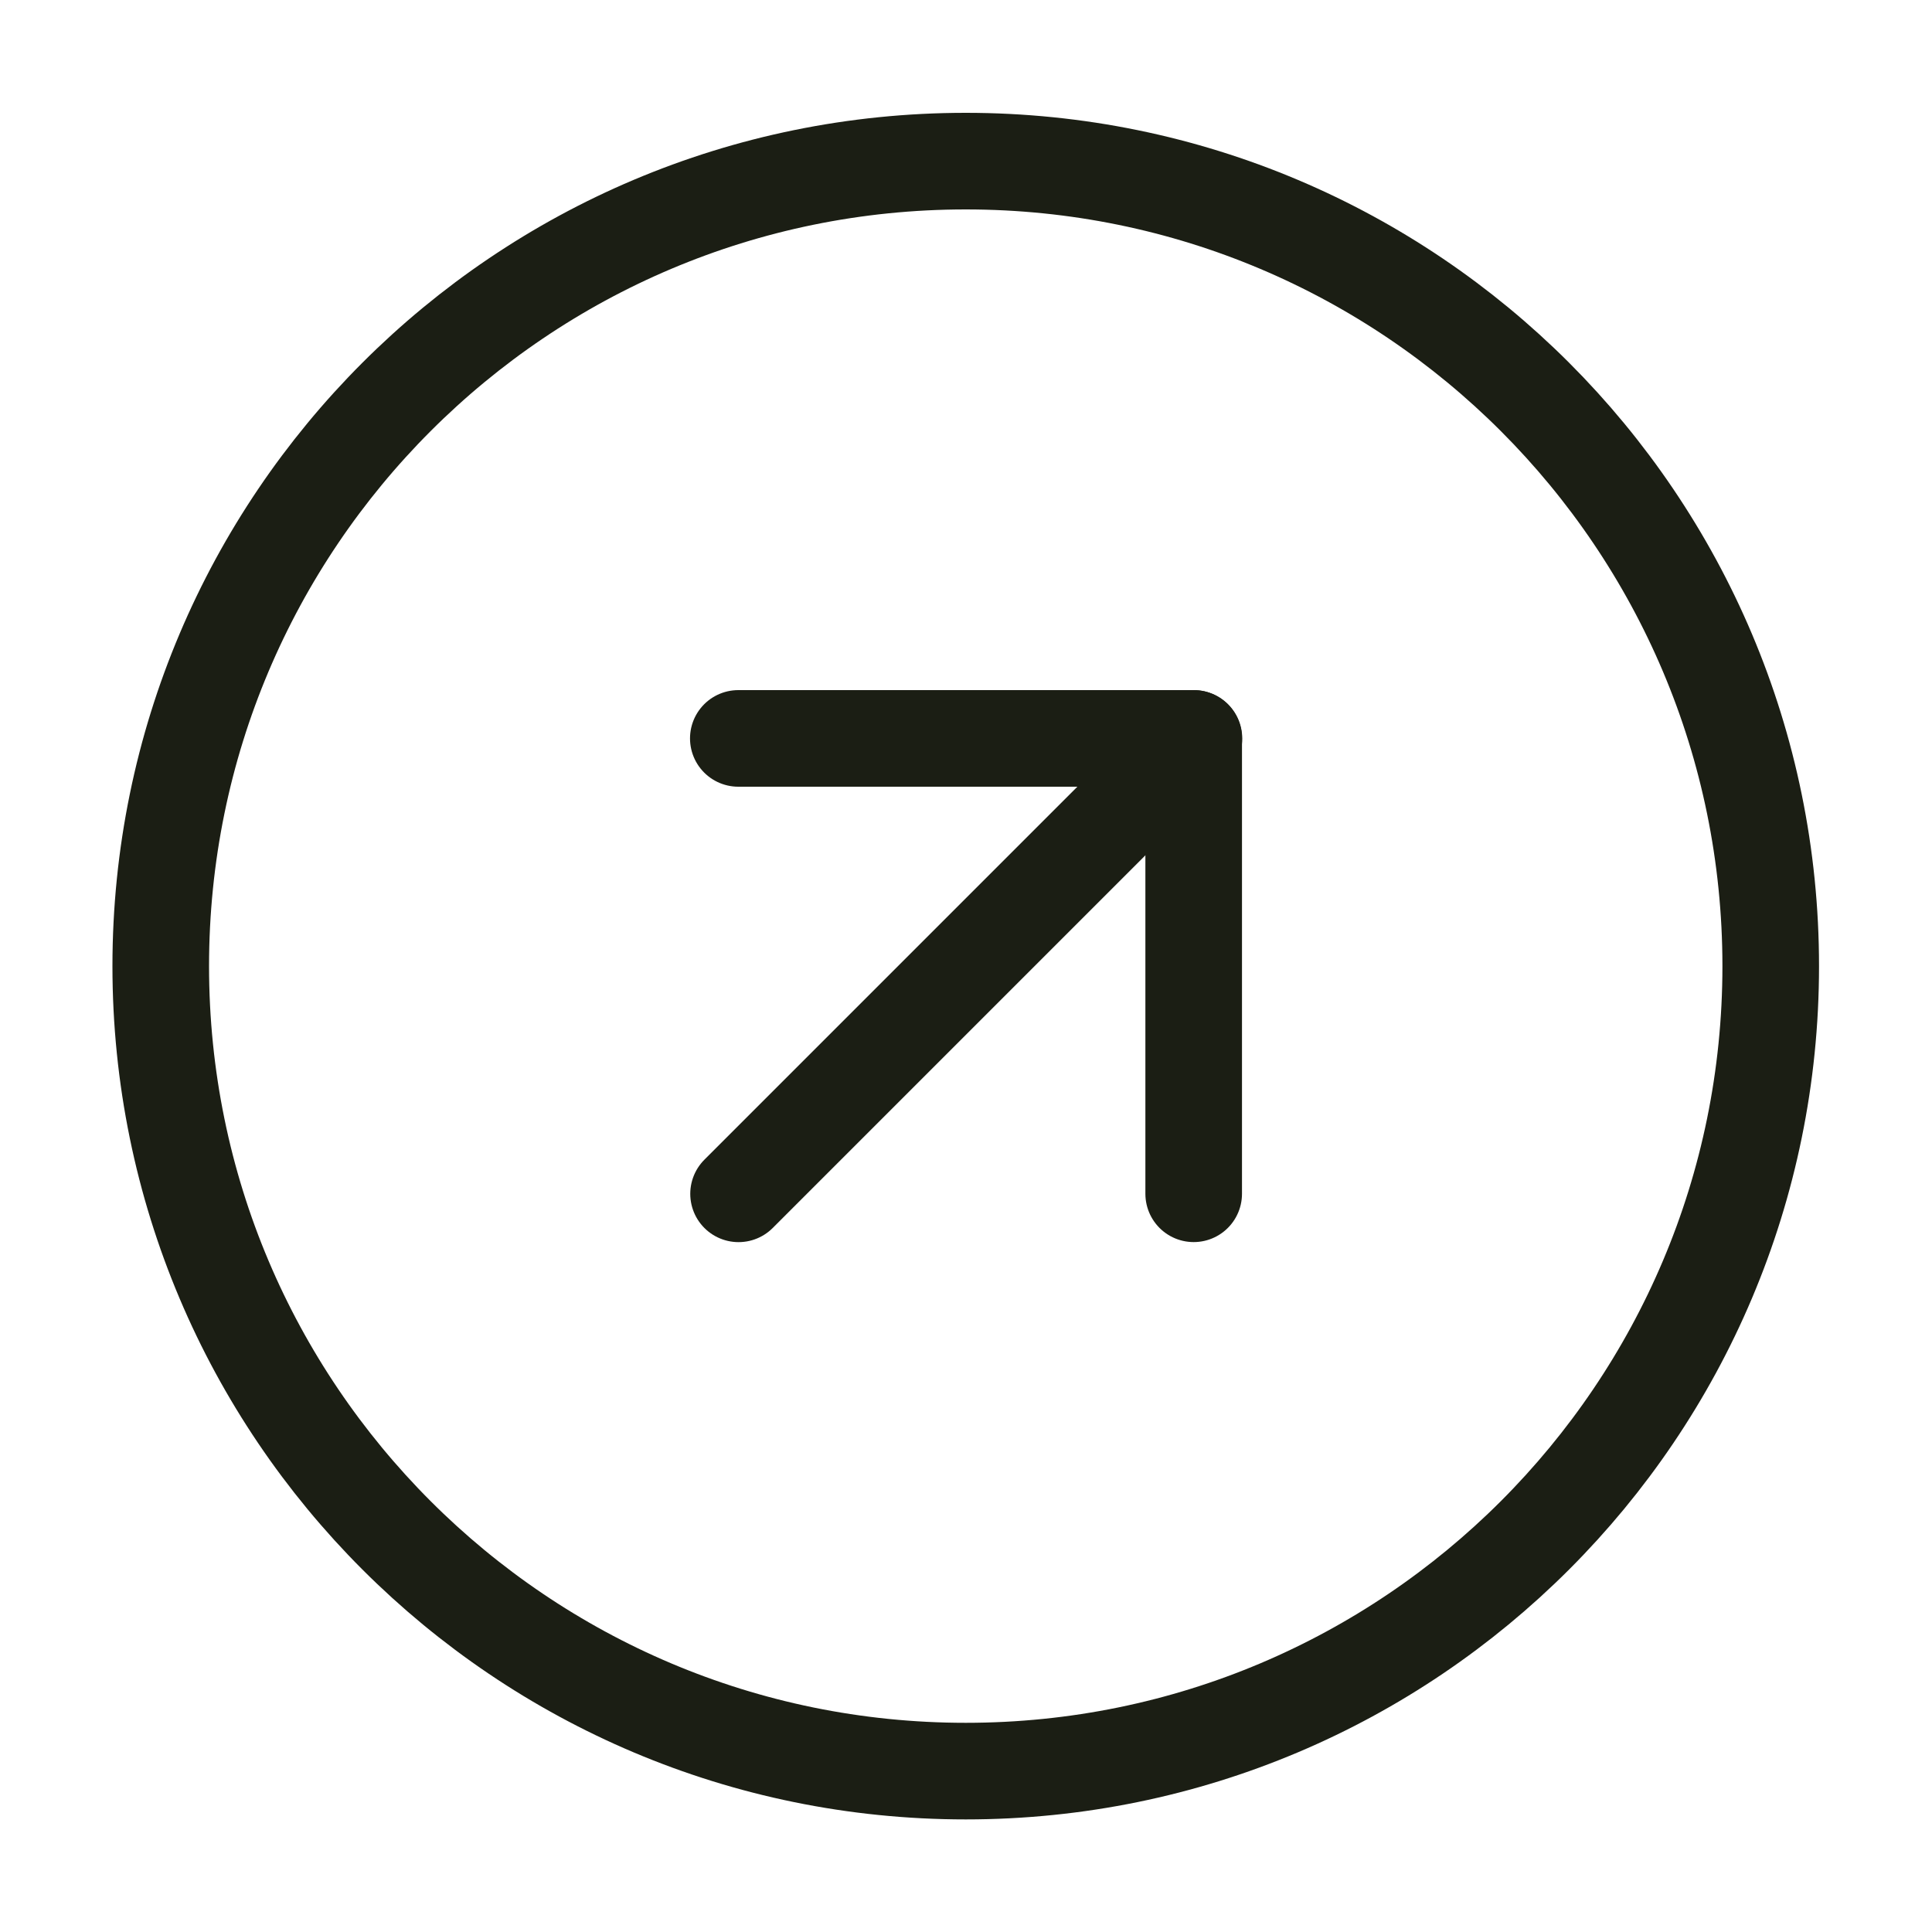
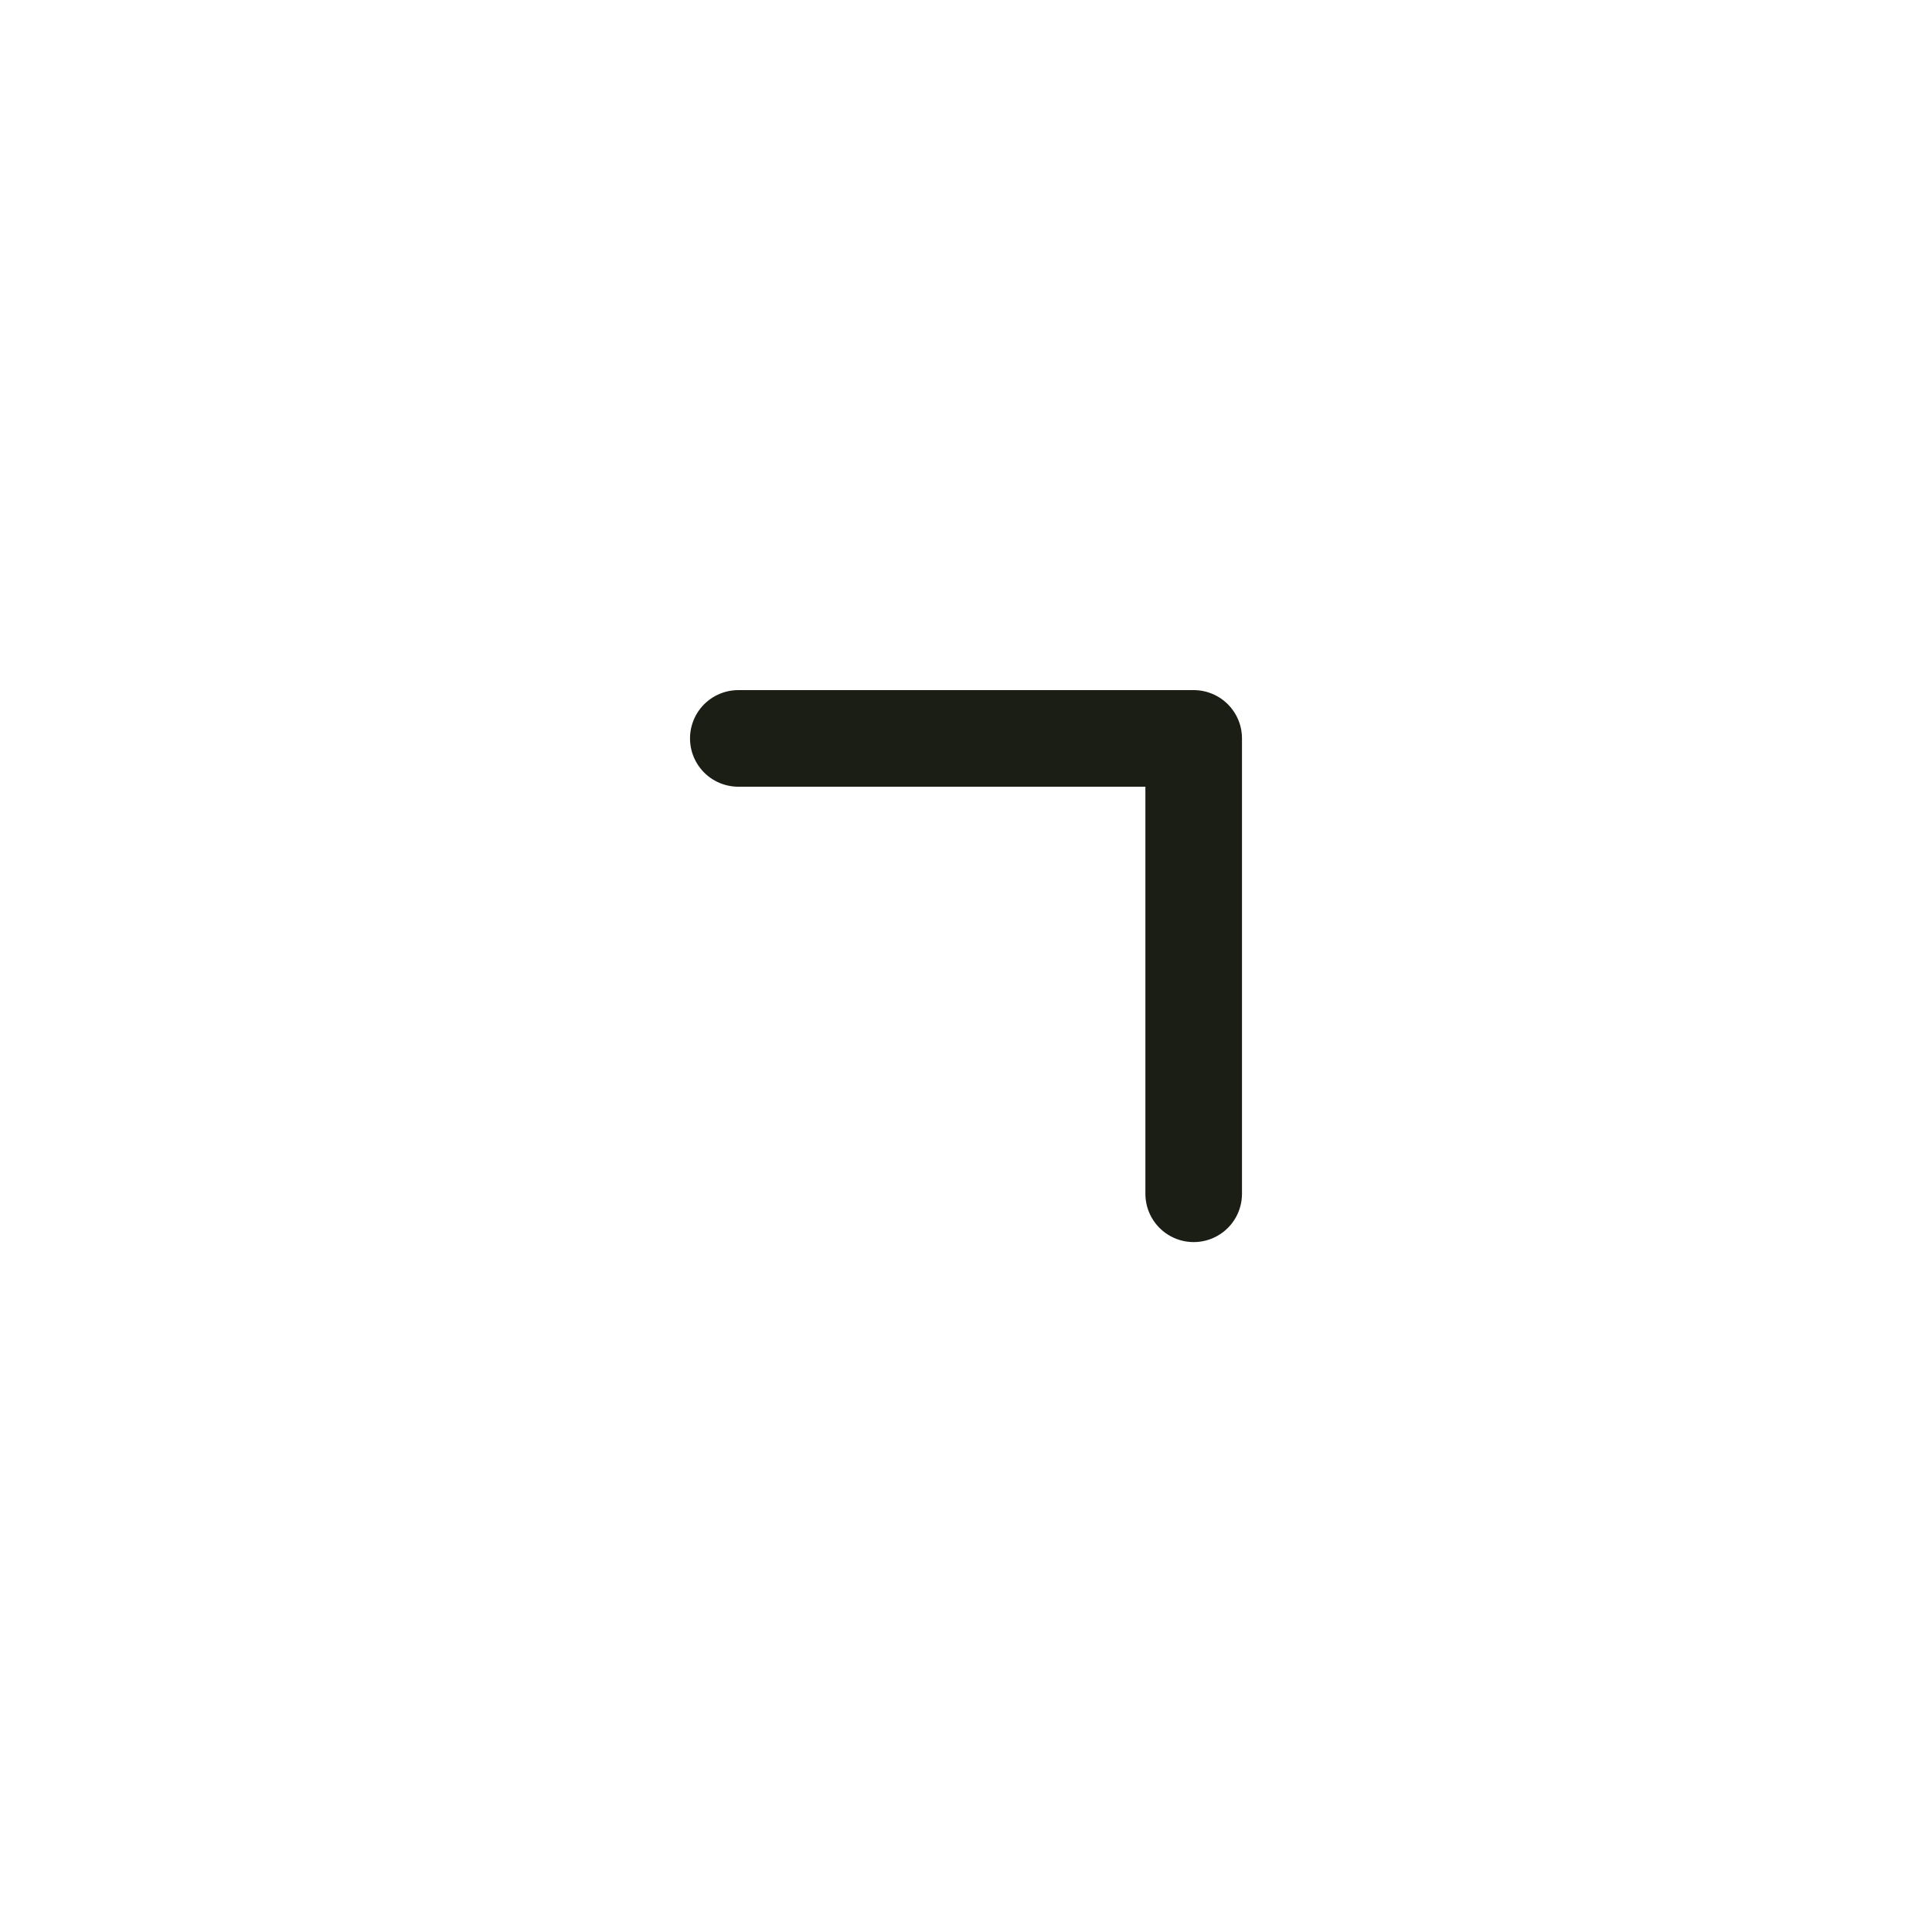
<svg xmlns="http://www.w3.org/2000/svg" width="40" height="40" viewBox="0 0 40 40" fill="none">
-   <path d="M19.995 36.669C29.2 36.669 36.661 29.207 36.661 20.003C36.661 10.798 29.2 3.336 19.995 3.336C10.79 3.336 3.328 10.798 3.328 20.003C3.328 29.207 10.79 36.669 19.995 36.669Z" stroke="#1B1E14" stroke-width="2" stroke-linecap="round" stroke-linejoin="round" />
  <path d="M24.714 24.716V15.288H15.286" stroke="#1B1E14" stroke-width="2" stroke-linecap="round" stroke-linejoin="round" />
-   <path d="M15.291 24.717L24.719 15.289" stroke="#1B1E14" stroke-width="2" stroke-linecap="round" stroke-linejoin="round" />
</svg>